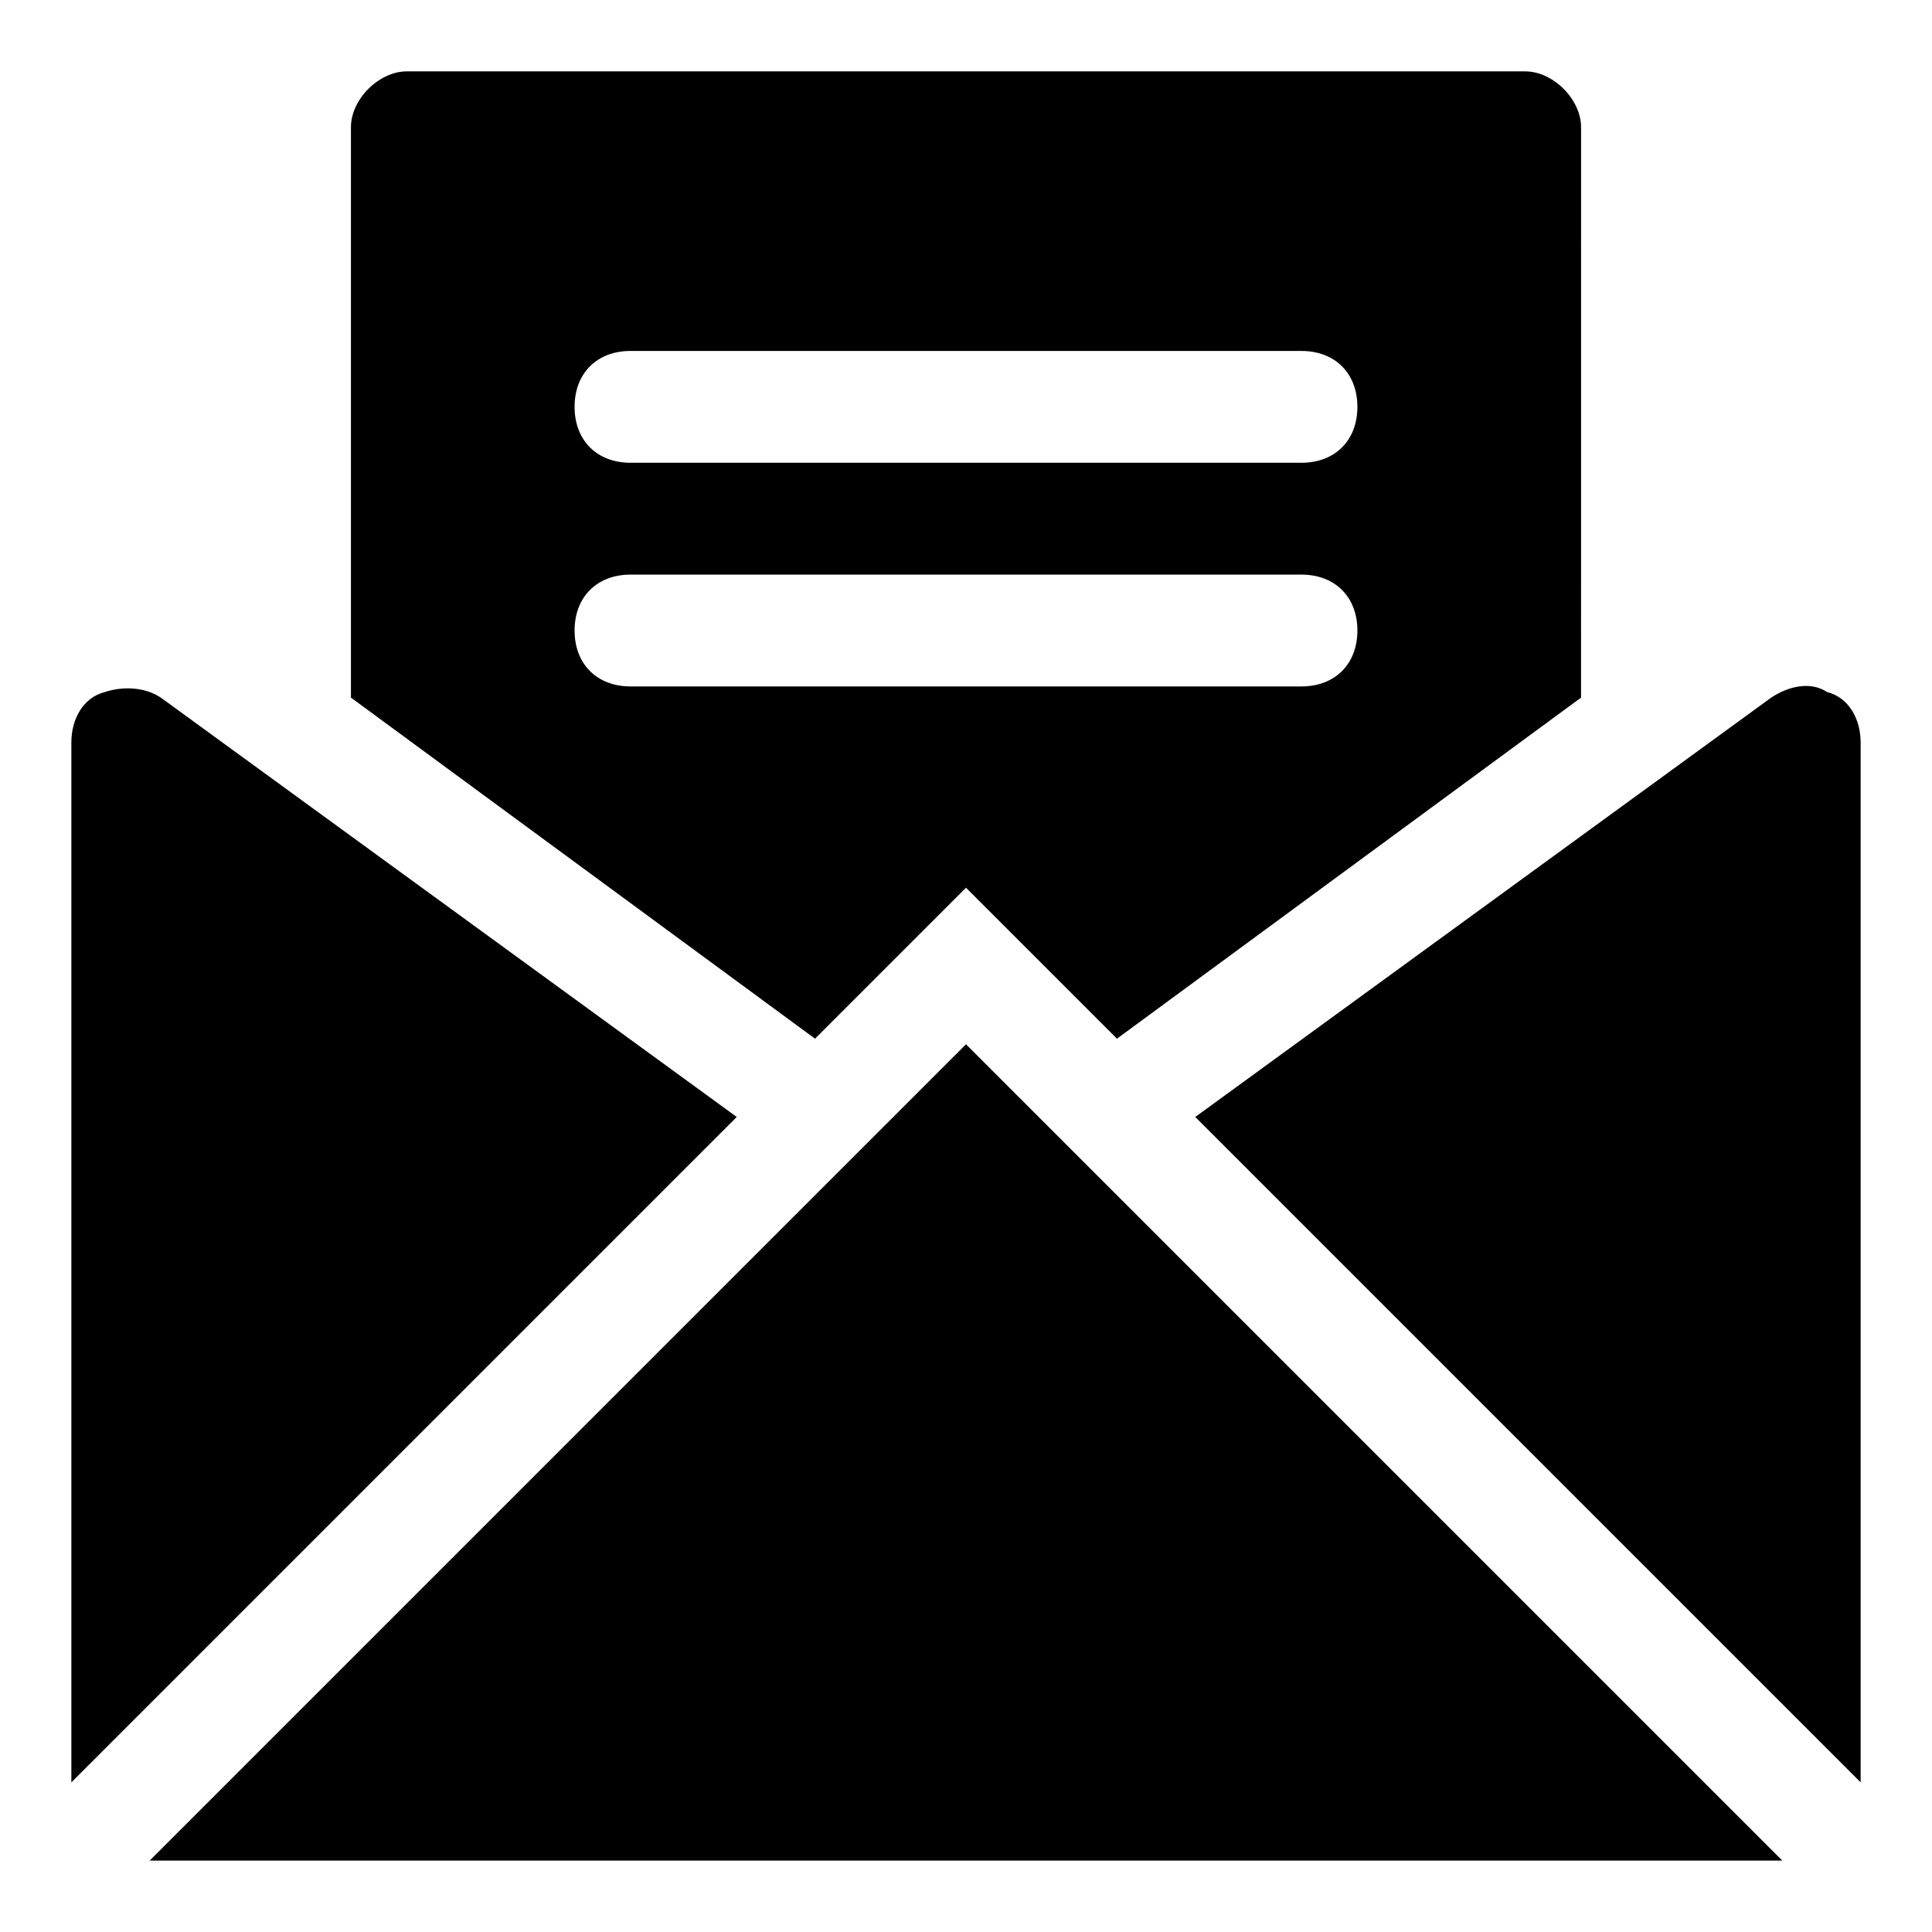
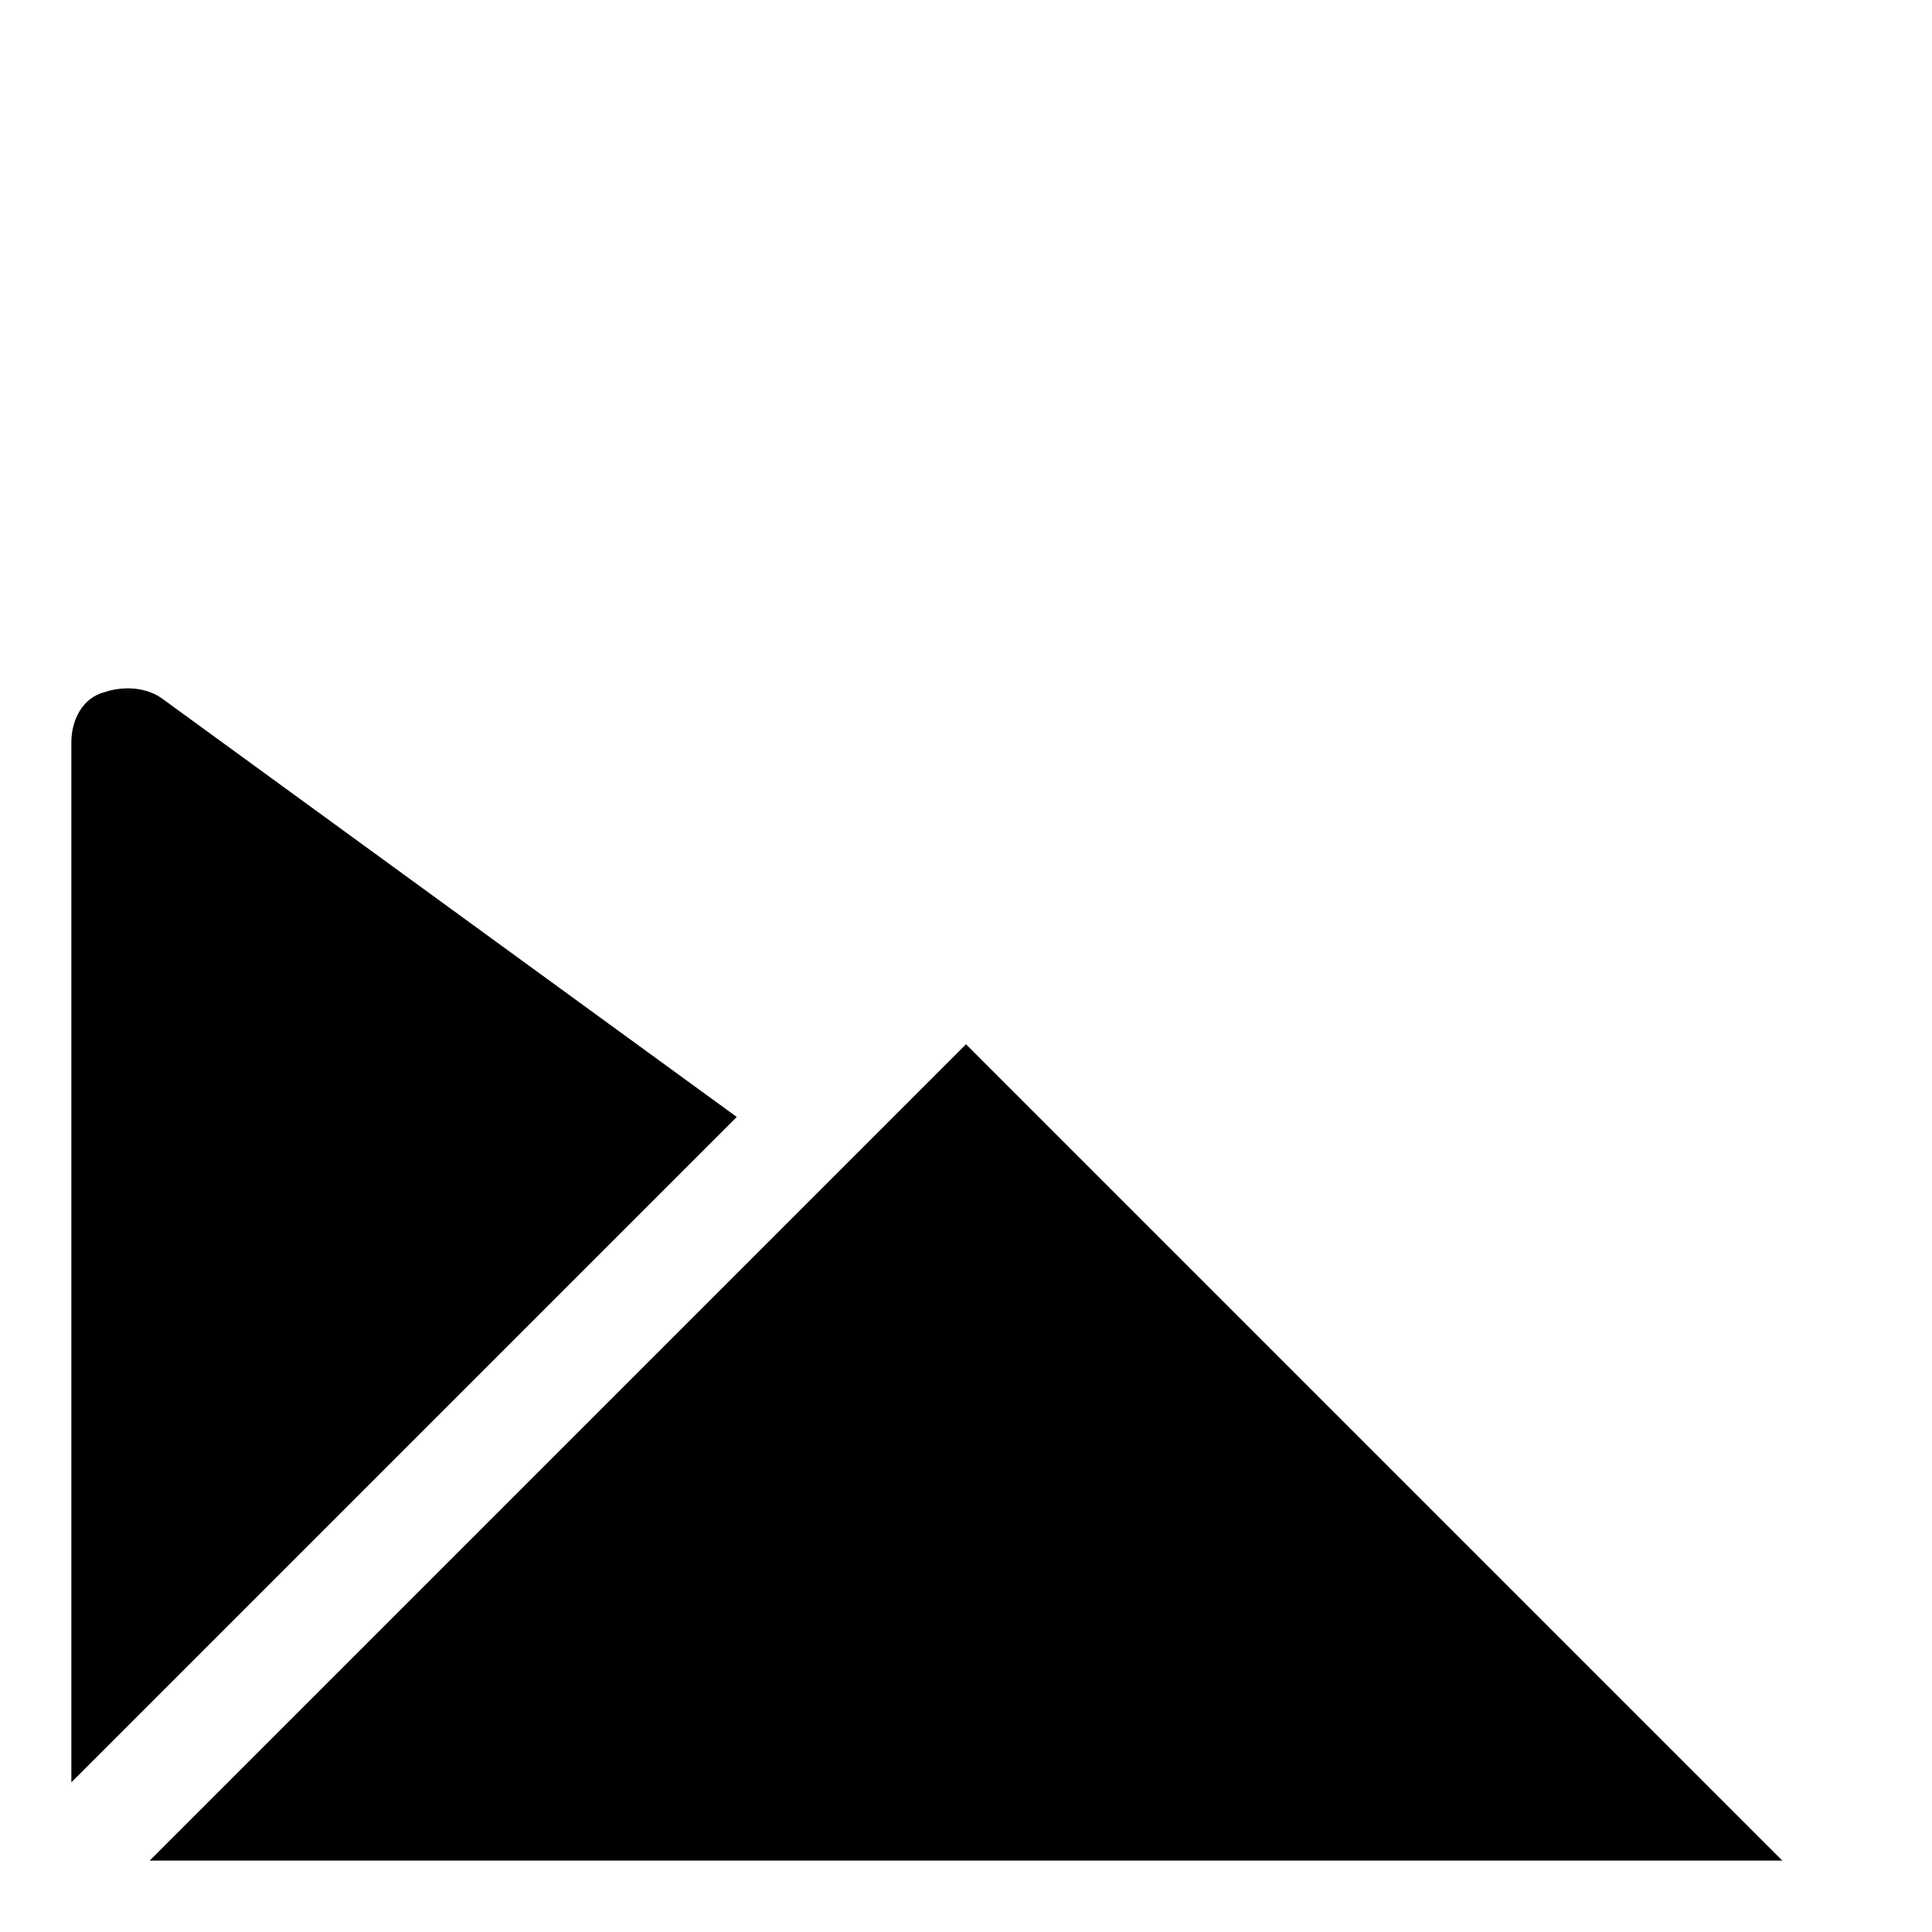
<svg xmlns="http://www.w3.org/2000/svg" fill="#000000" width="800px" height="800px" version="1.1" viewBox="144 144 512 512">
  <g>
-     <path d="m548.18 162.91h-296.36c-7.41 0-14.82 7.41-14.82 14.82v151.14l122.99 90.391 40.008-40.008 40.008 40.008 122.99-90.391 0.004-151.14c0-7.41-7.41-14.82-14.816-14.82zm-59.273 163h-177.82c-8.891 0-14.816-5.926-14.816-14.816s5.926-14.816 14.816-14.816h177.82c8.891 0 14.816 5.926 14.816 14.816 0 8.887-5.926 14.816-14.816 14.816zm0-59.273h-177.82c-8.891 0-14.816-5.926-14.816-14.816 0-8.891 5.926-14.816 14.816-14.816h177.82c8.891 0 14.816 5.926 14.816 14.816 0 8.891-5.926 14.816-14.816 14.816z" />
    <path d="m339.25 440.01-176.34 176.33v-275.61c0-5.926 2.965-11.855 8.891-13.336 4.445-1.48 10.371-1.48 14.816 1.48z" />
    <path d="m400 420.74 216.34 216.34h-432.68z" />
-     <path d="m637.09 340.73v275.61l-176.33-176.33 152.62-111.13c4.445-2.965 10.371-4.445 14.816-1.48 5.926 1.477 8.891 7.406 8.891 13.332z" />
  </g>
</svg>